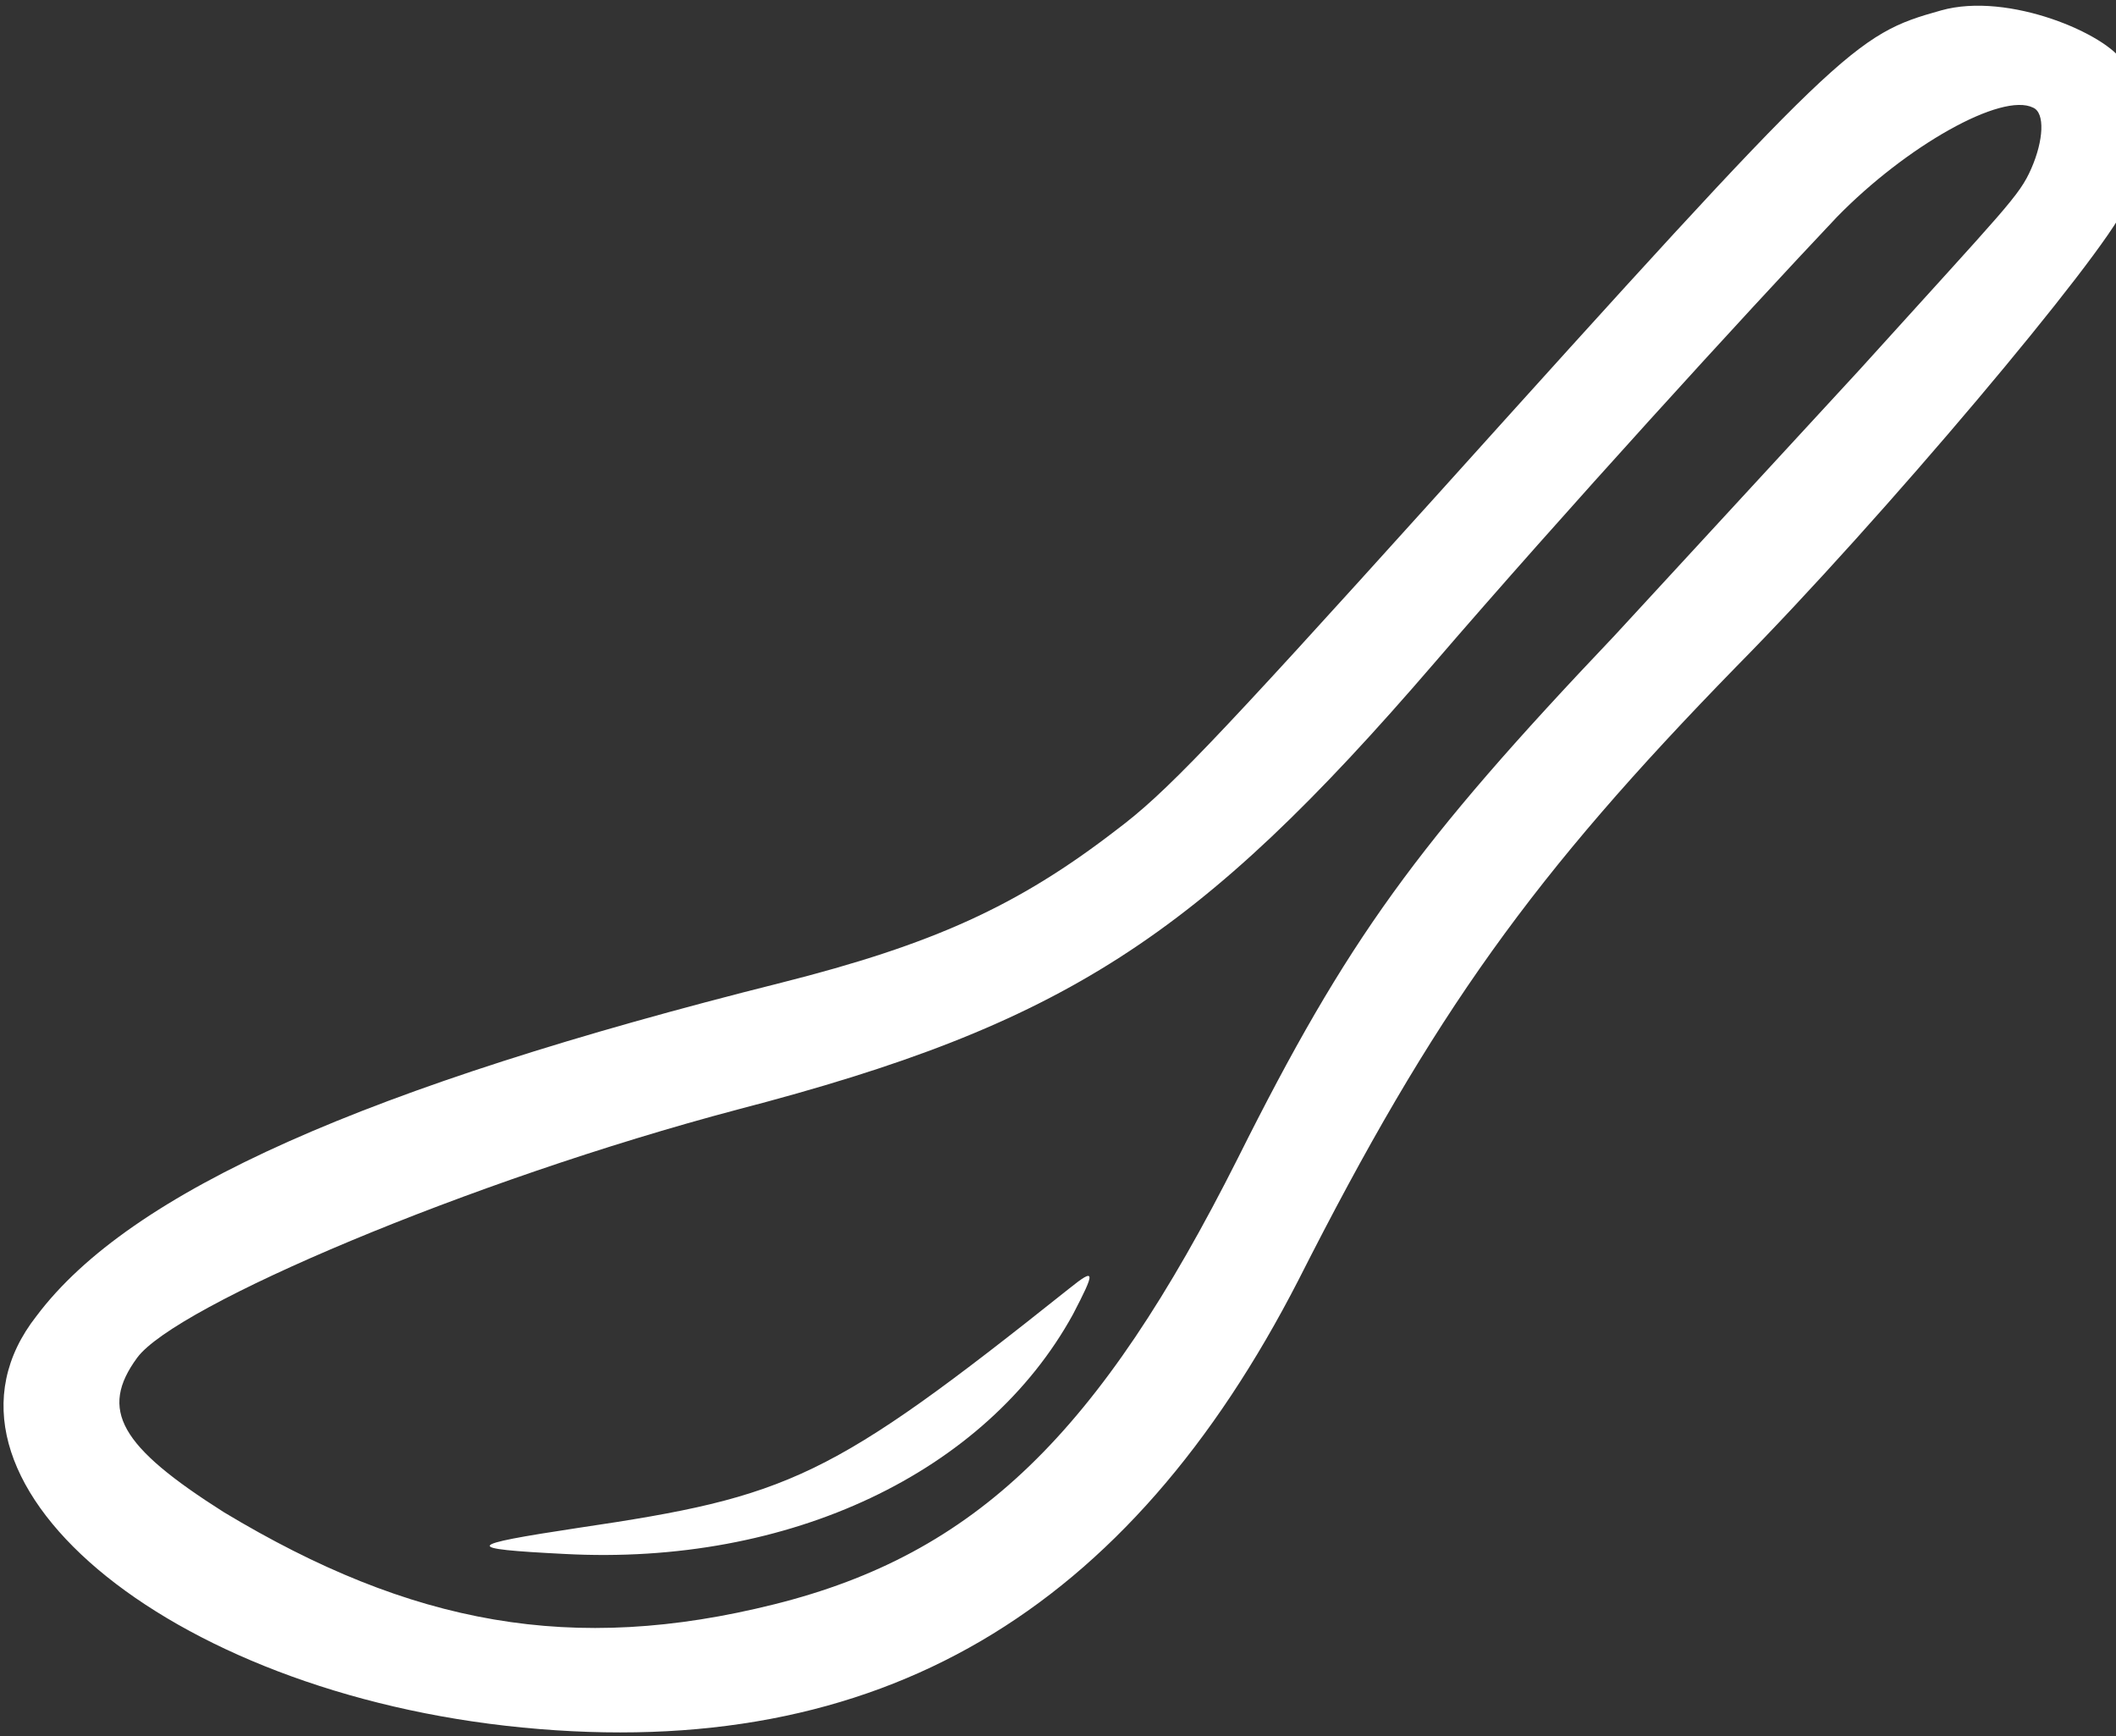
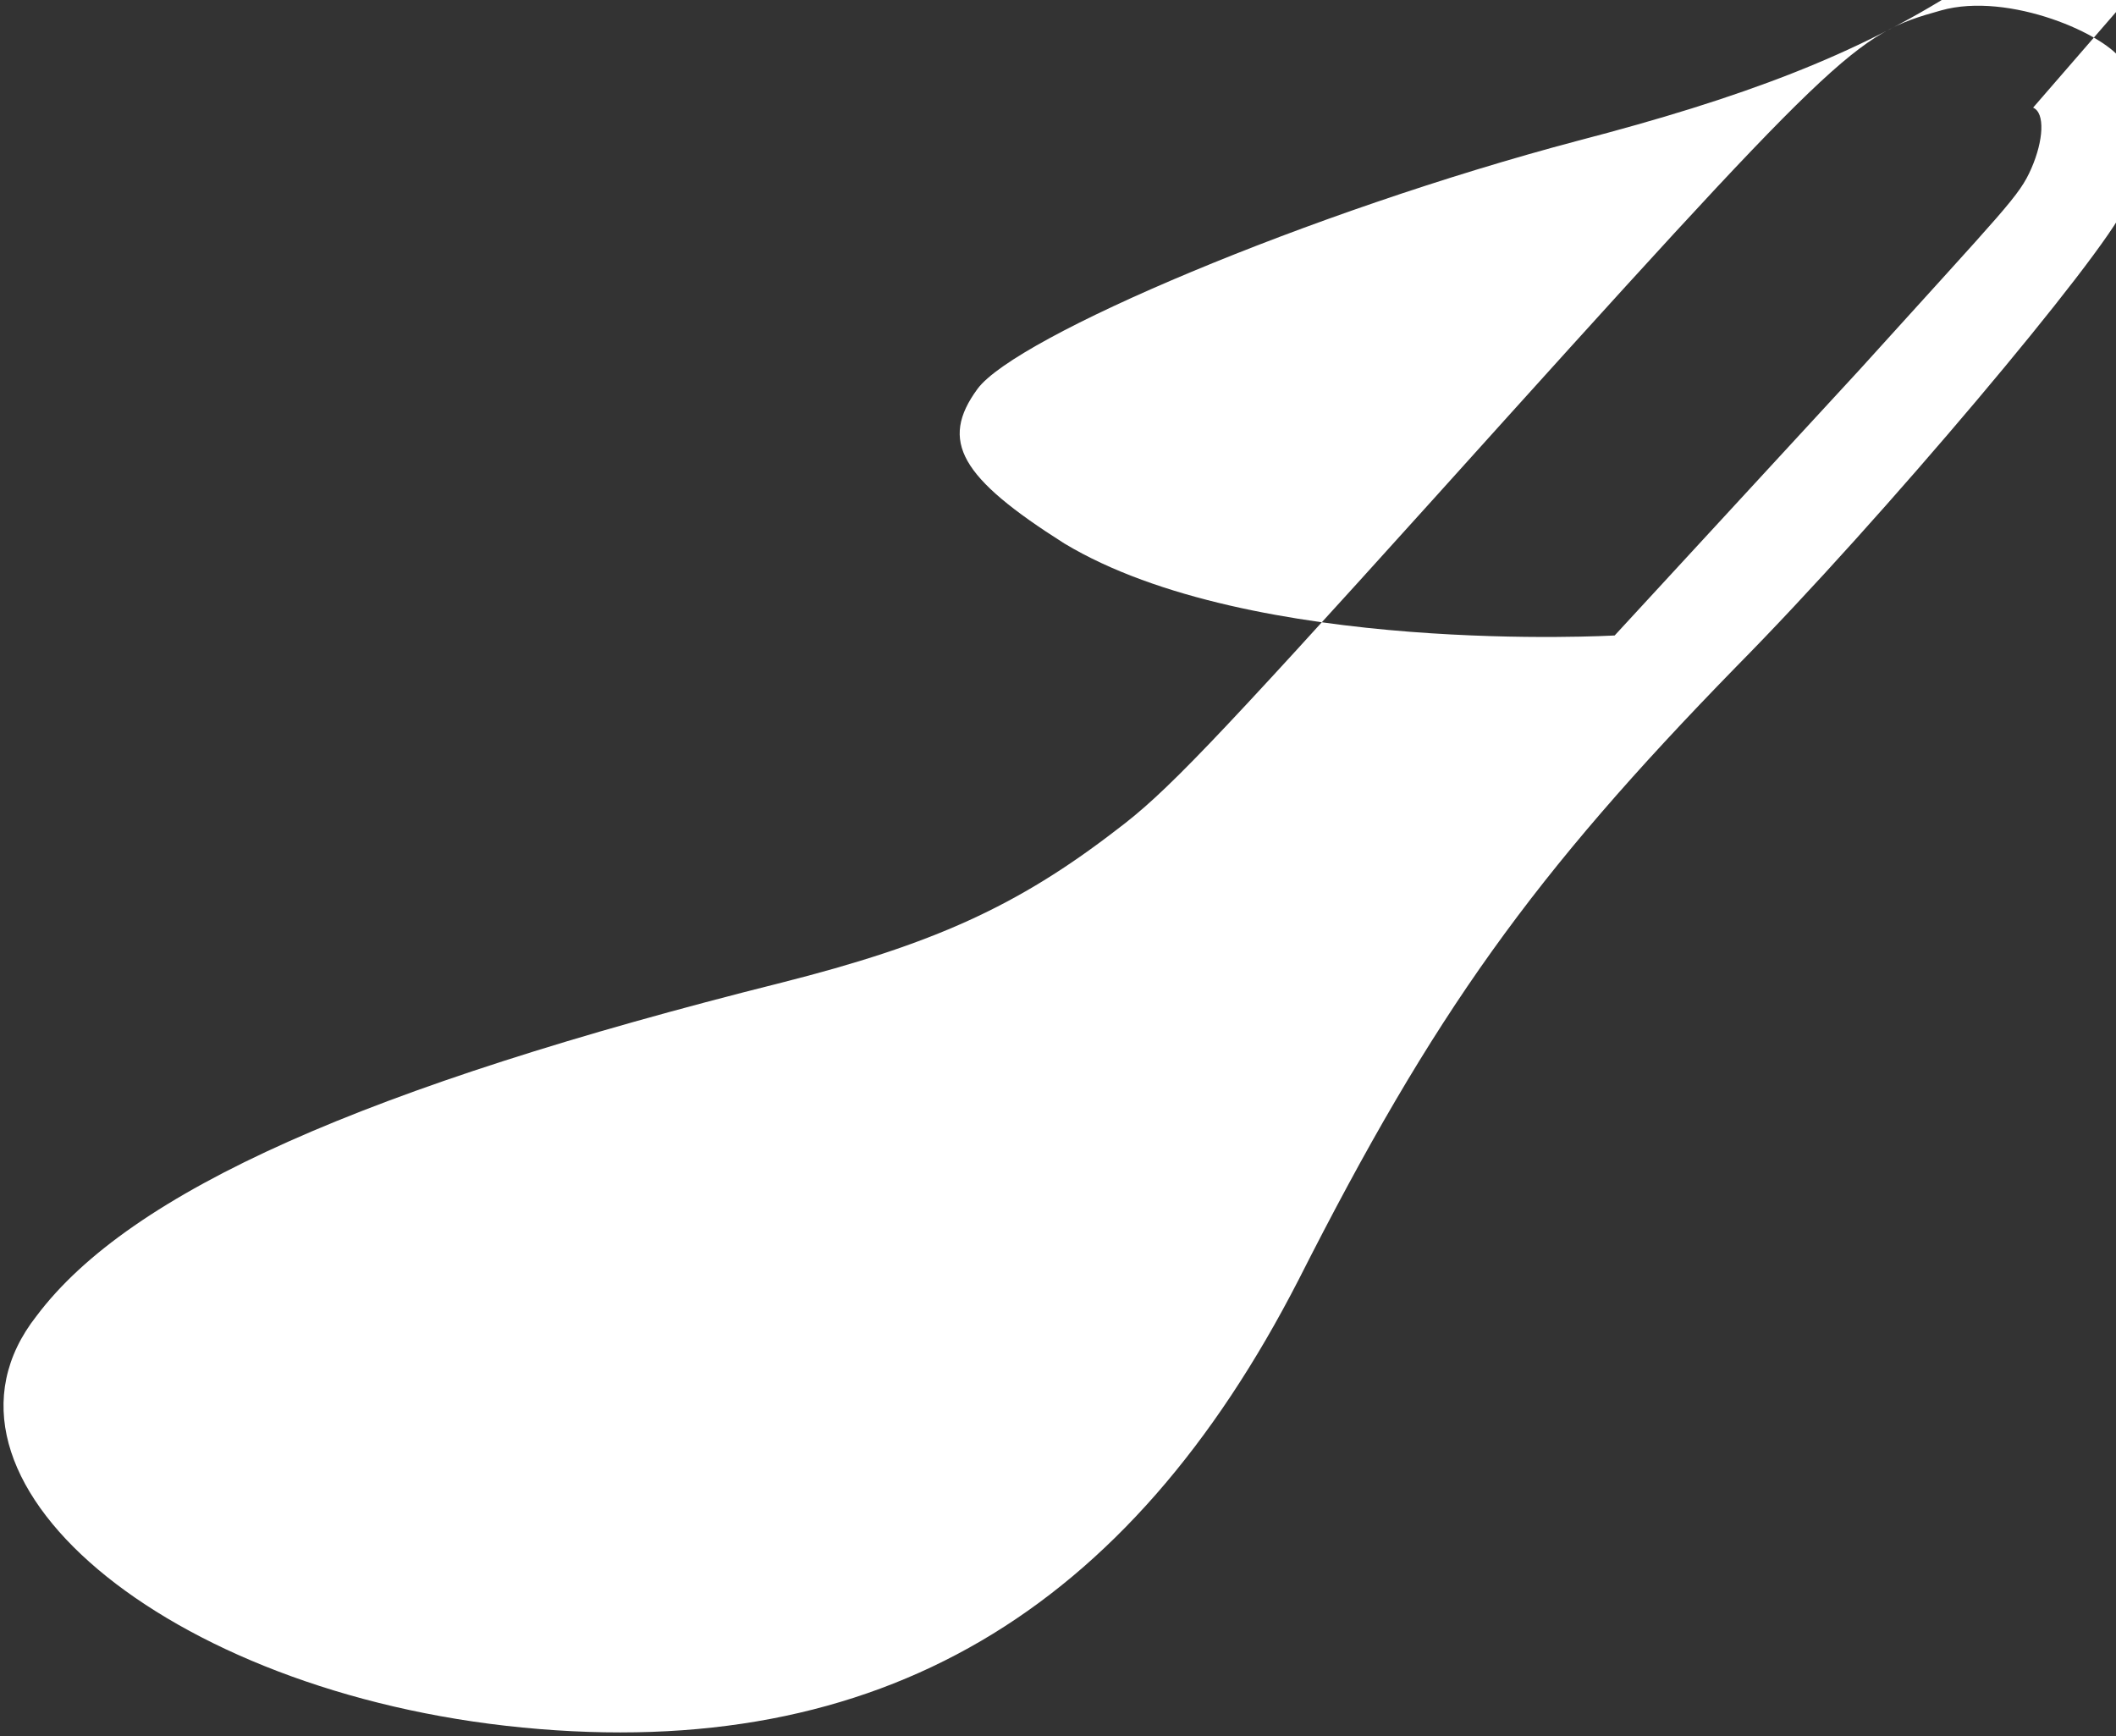
<svg xmlns="http://www.w3.org/2000/svg" version="1.1" width="39" height="32" viewBox="0 0 39 32">
  <rect x="0" y="0" width="39" height="32" fill="#333333" stroke="none" />
  <title>gua-sha</title>
-   <path d="M35.776 0.192c-1.6 0.448-1.792 0.608-9.344 8.992-4.128 4.576-4.96 5.44-5.856 6.112-1.824 1.408-3.392 2.112-6.176 2.816-7.648 1.92-12 3.84-13.728 6.144-2.336 2.976 2.368 6.944 8.96 7.584s11.168-2.144 14.304-8.256c2.496-4.928 4.32-7.456 8.064-11.296 2.688-2.72 6.752-7.552 7.168-8.48s0.256-2.144-0.032-2.656-2.112-1.312-3.36-0.96M37.472 1.984c0.224 0.096 0.192 0.608-0.032 1.12s-0.448 0.704-3.168 3.712l-4.512 4.896c-3.648 3.84-4.928 5.6-6.944 9.632-2.56 5.088-4.832 7.296-8.544 8.224s-6.688 0.384-10.144-1.696c-1.92-1.216-2.304-1.888-1.6-2.848s6.112-3.264 11.072-4.576c6.016-1.568 8.48-3.168 12.832-8.224 2.368-2.752 5.728-6.432 7.424-8.224 1.28-1.312 3.040-2.304 3.616-2.016M19.712 23.744c-4.416 3.52-5.152 3.84-9.056 4.416-2.112 0.32-2.144 0.384-0.256 0.48 4.16 0.224 7.776-1.504 9.376-4.416 0.416-0.8 0.416-0.864-0.064-0.48" fill="#fff" />
+   <path d="M35.776 0.192c-1.6 0.448-1.792 0.608-9.344 8.992-4.128 4.576-4.96 5.44-5.856 6.112-1.824 1.408-3.392 2.112-6.176 2.816-7.648 1.92-12 3.84-13.728 6.144-2.336 2.976 2.368 6.944 8.96 7.584s11.168-2.144 14.304-8.256c2.496-4.928 4.32-7.456 8.064-11.296 2.688-2.72 6.752-7.552 7.168-8.48s0.256-2.144-0.032-2.656-2.112-1.312-3.36-0.96M37.472 1.984c0.224 0.096 0.192 0.608-0.032 1.12s-0.448 0.704-3.168 3.712l-4.512 4.896s-6.688 0.384-10.144-1.696c-1.92-1.216-2.304-1.888-1.6-2.848s6.112-3.264 11.072-4.576c6.016-1.568 8.48-3.168 12.832-8.224 2.368-2.752 5.728-6.432 7.424-8.224 1.28-1.312 3.040-2.304 3.616-2.016M19.712 23.744c-4.416 3.52-5.152 3.84-9.056 4.416-2.112 0.32-2.144 0.384-0.256 0.48 4.16 0.224 7.776-1.504 9.376-4.416 0.416-0.8 0.416-0.864-0.064-0.48" fill="#fff" />
</svg>